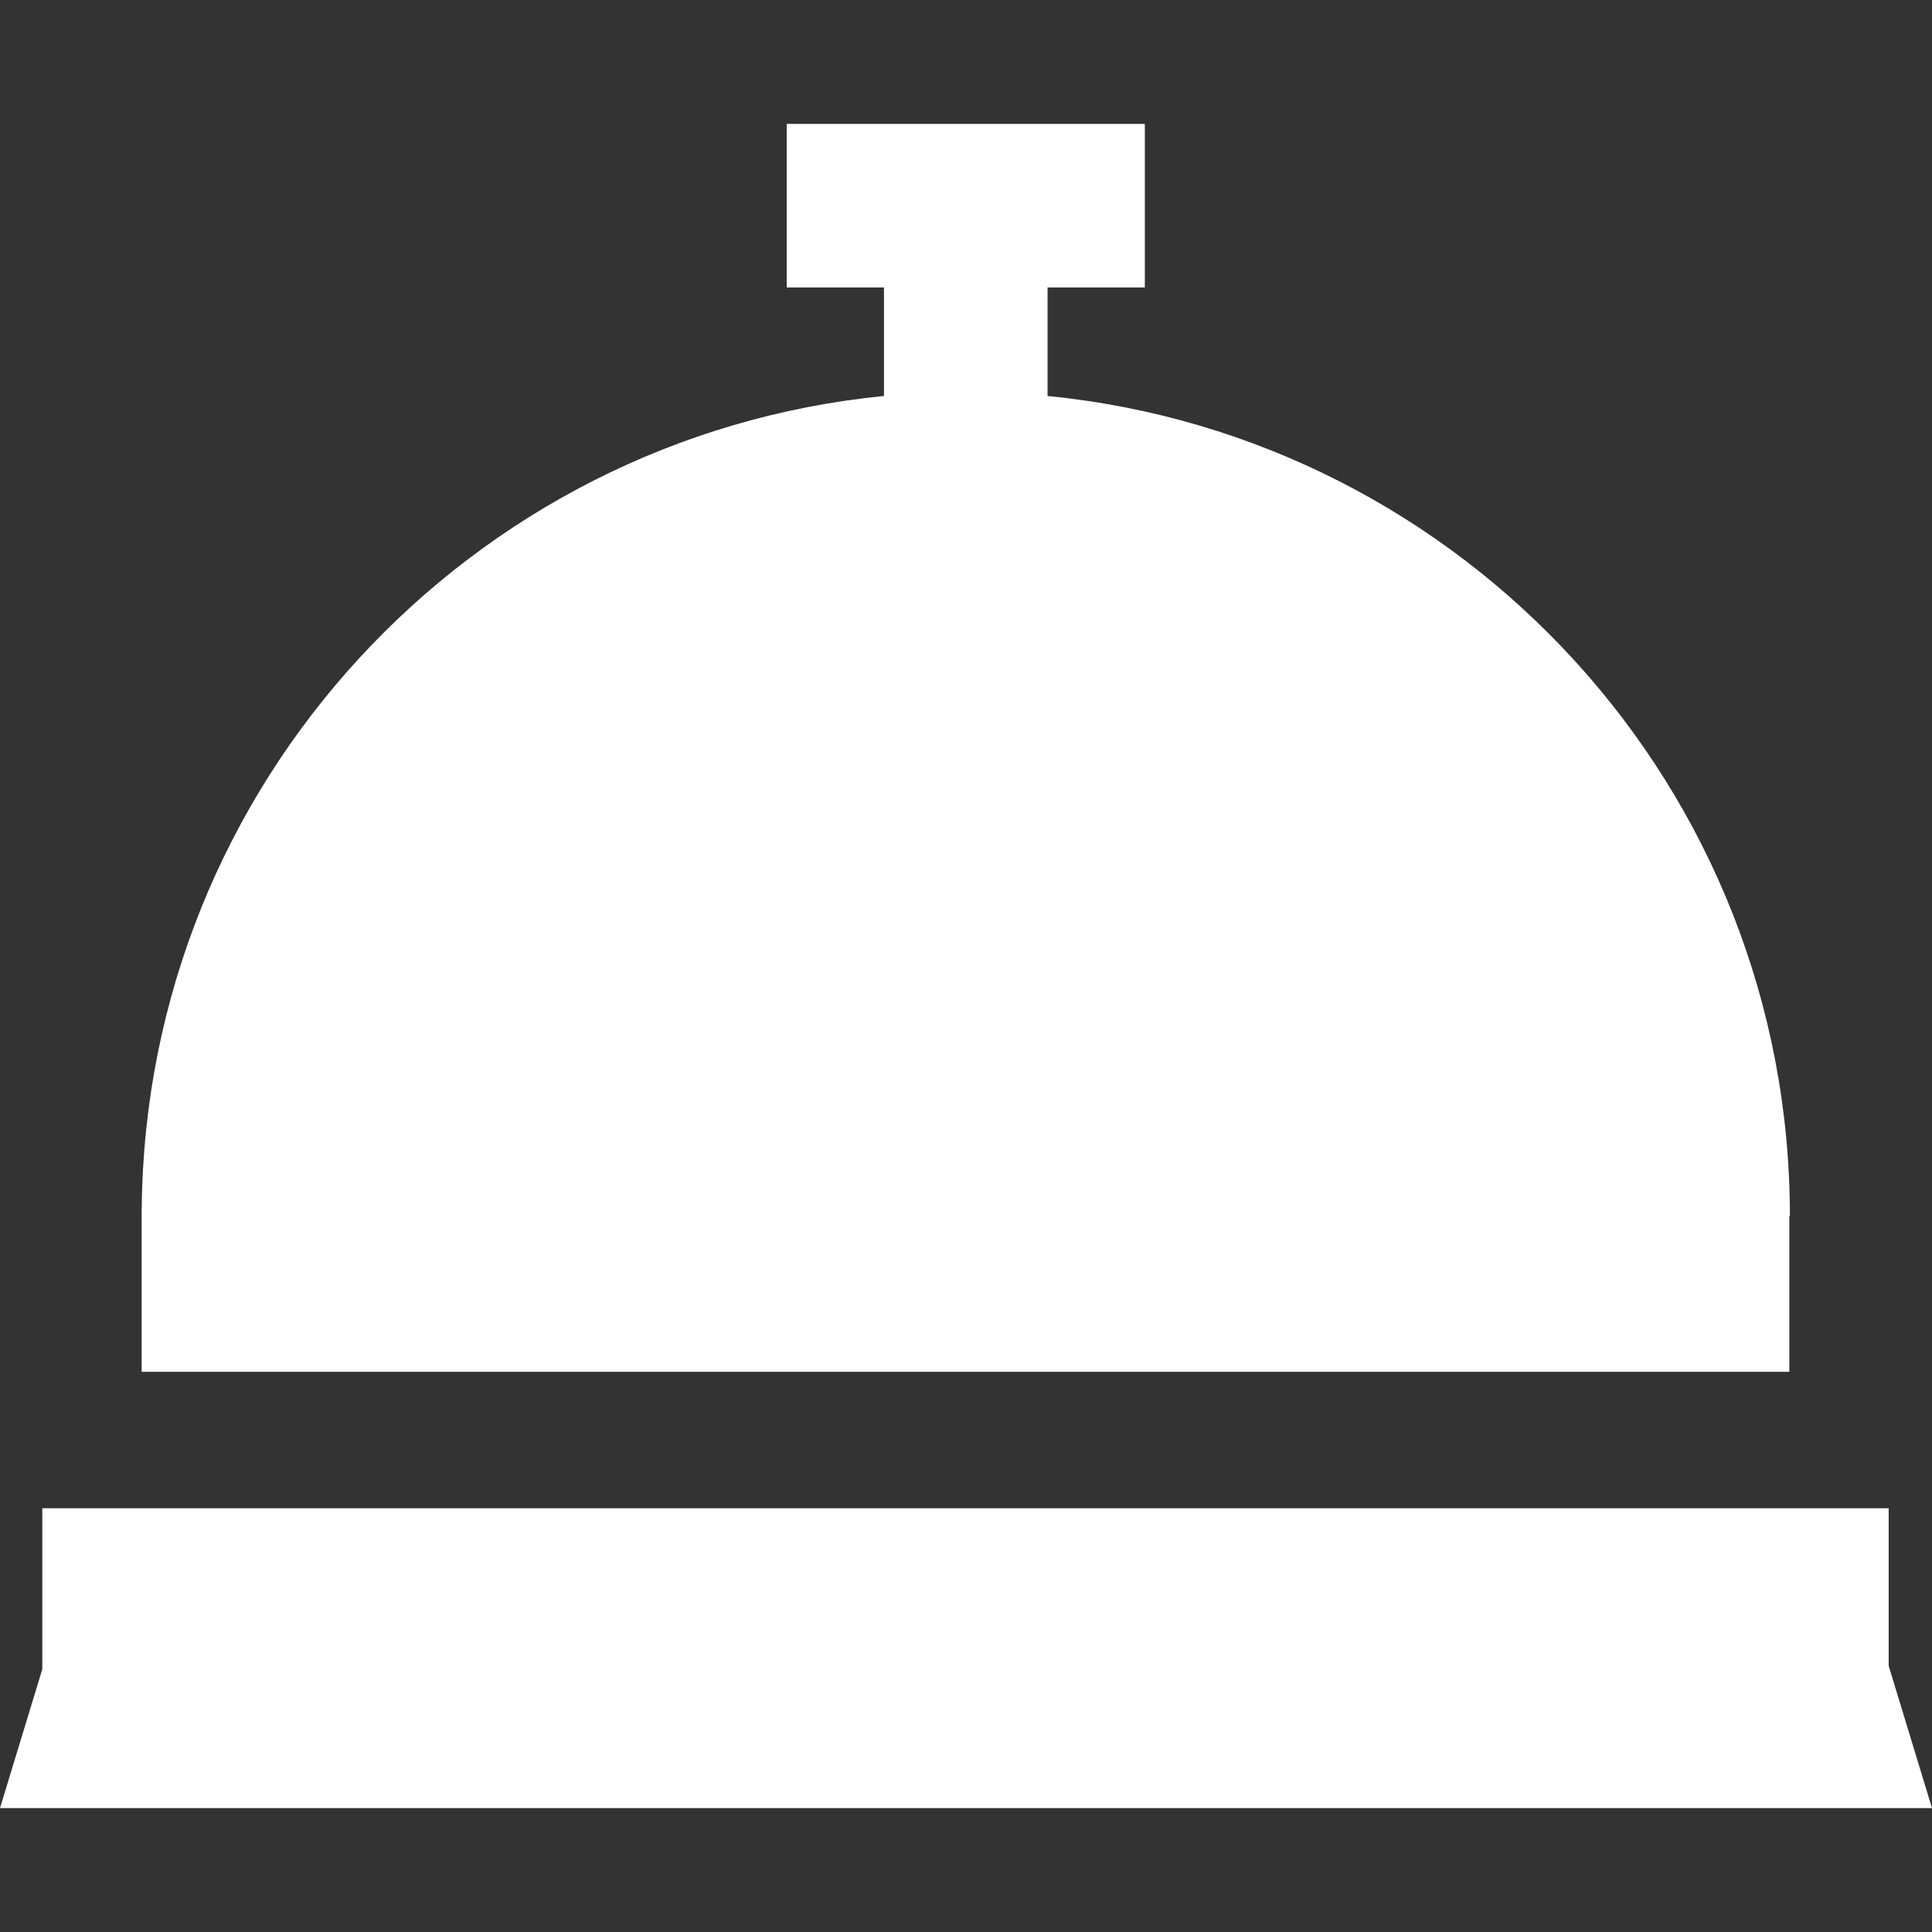
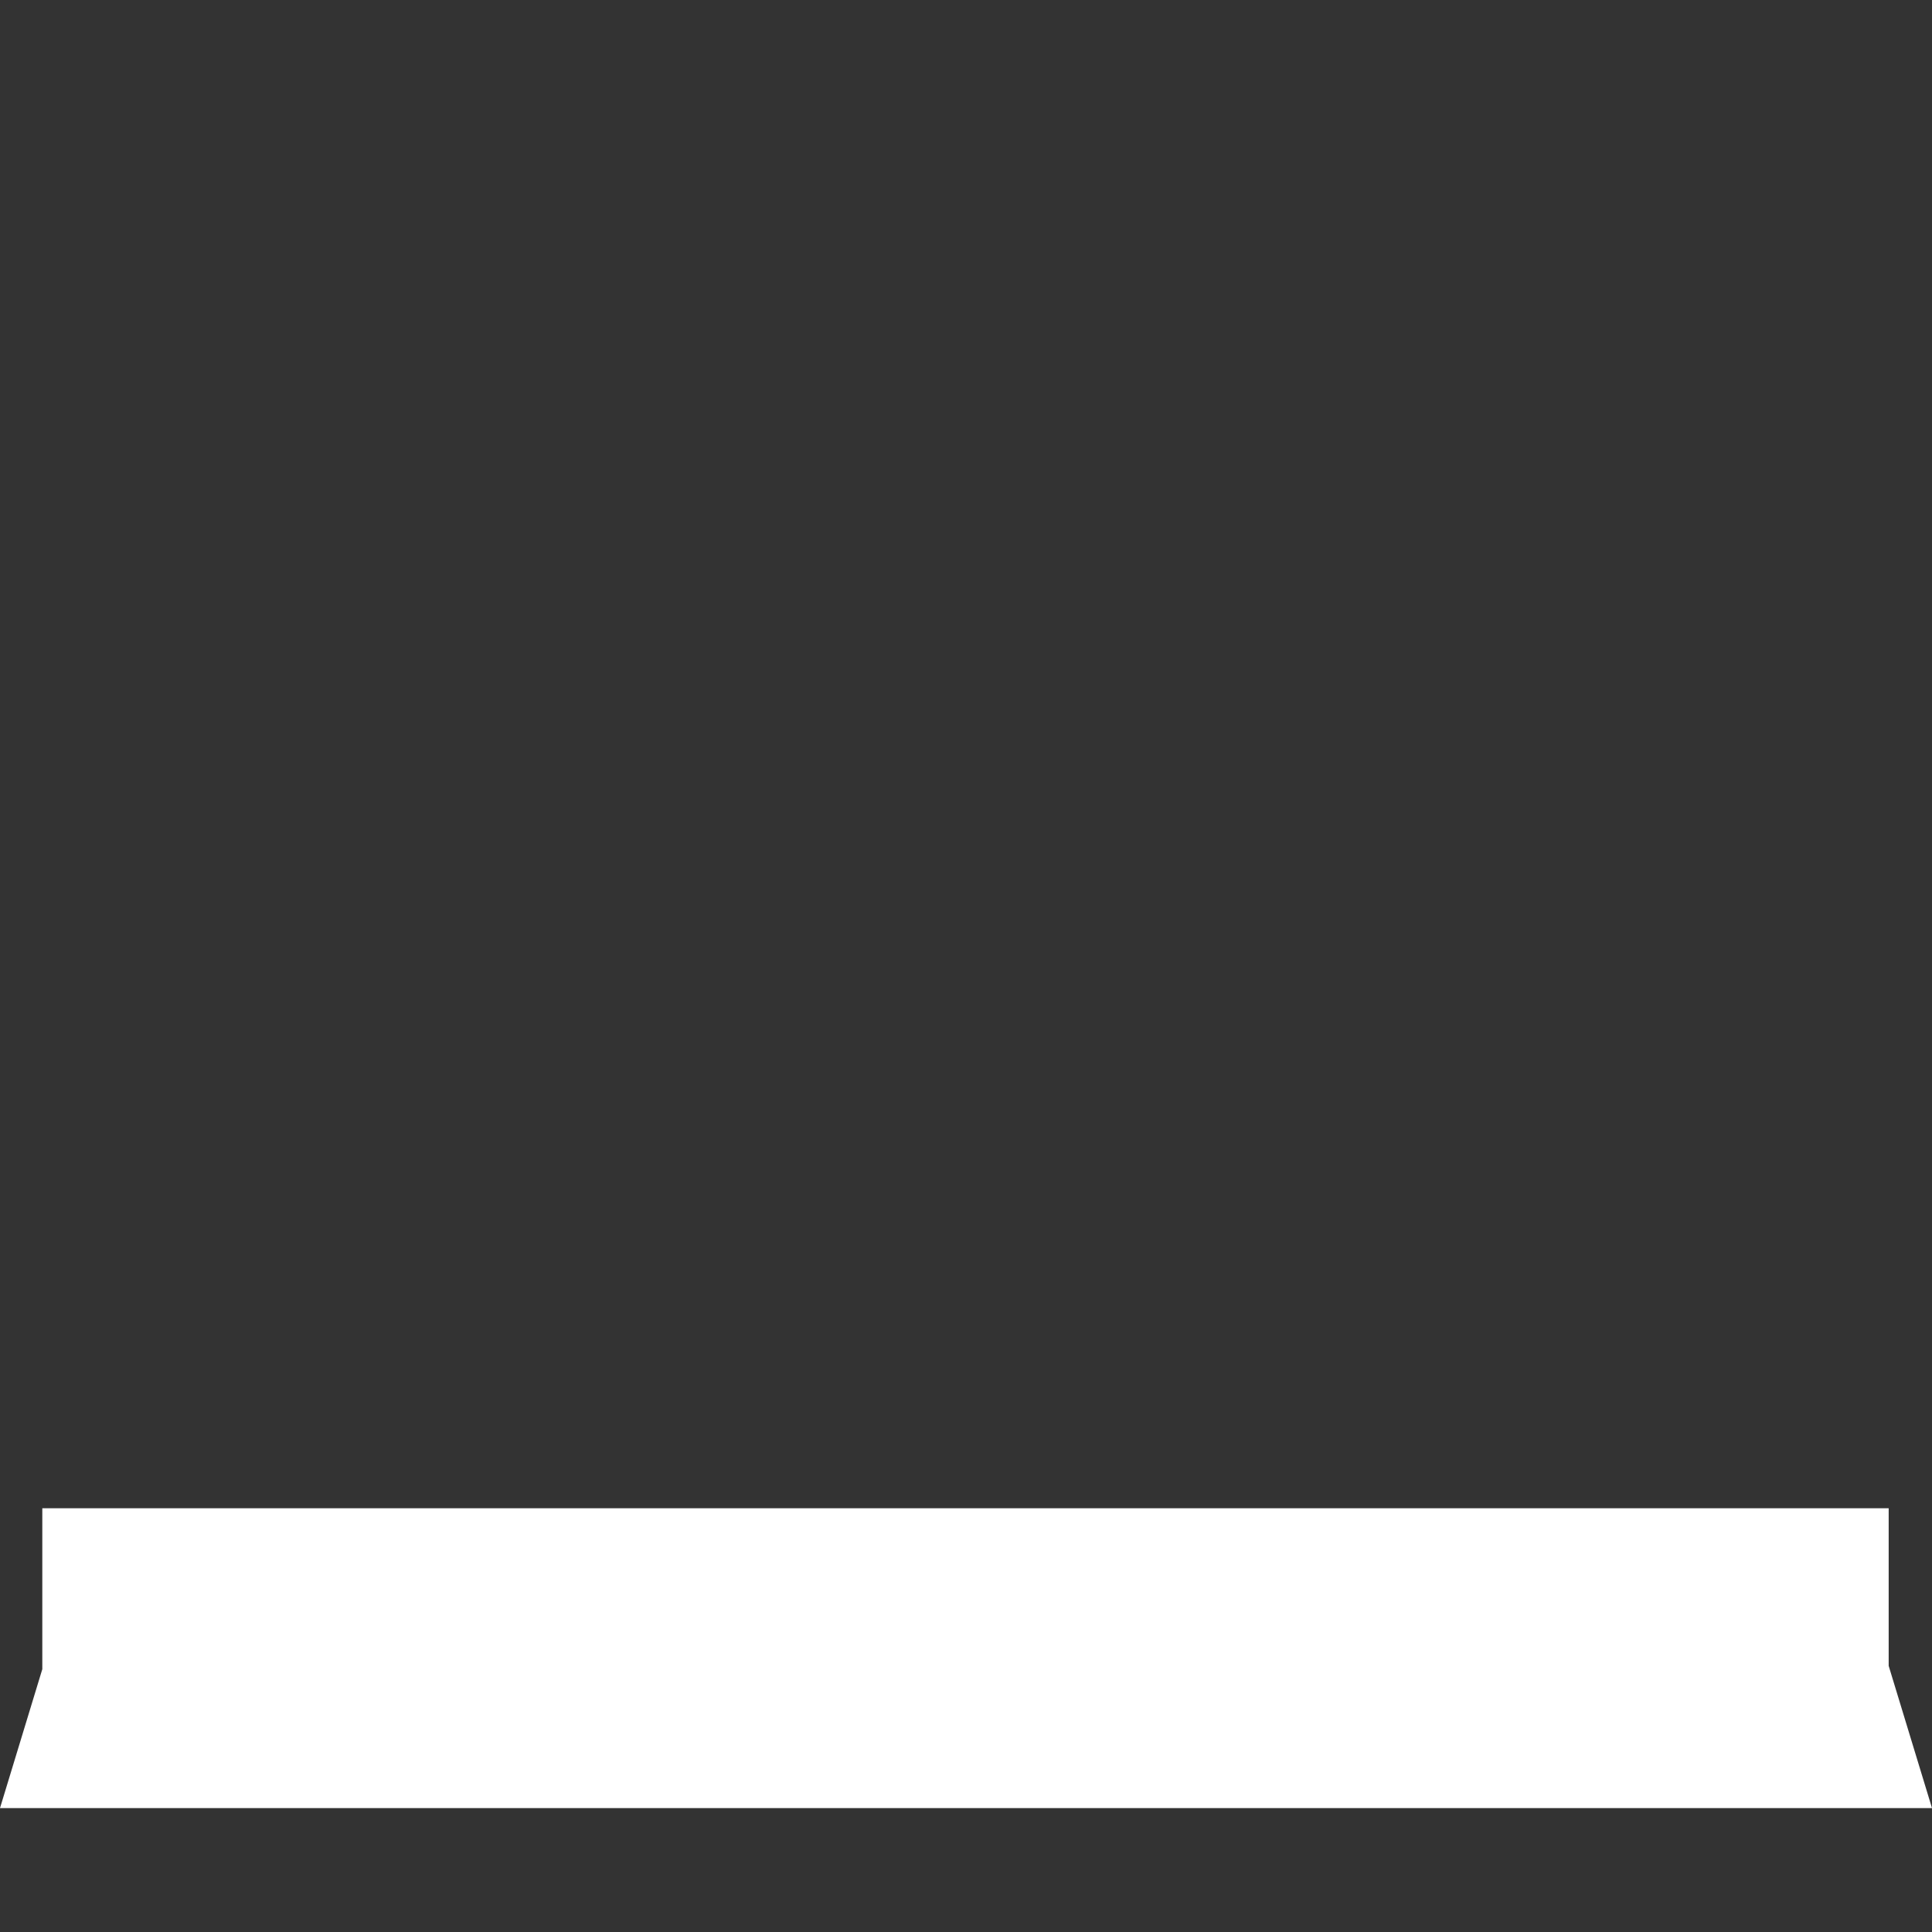
<svg xmlns="http://www.w3.org/2000/svg" height="30px" width="30px" version="1.1" id="Capa_1" viewBox="0 0 413.347 413.347" xml:space="preserve">
  <rect x="0" y="0" width="413.347" height="413.347" fill="#333333" stroke="none" />
  <g>
    <polygon style="fill:#ffffff;" points="413.347,386.835 404.078,356.404 404.078,322.684 9.051,322.684 9.051,357.116 0,386.835" />
-     <path style="fill:#ffffff;" d="M382.826,260.178h0.119v-0.002c0-91.472-69.658-166.671-158.821-175.457V61.511h20.809v-35h-76.617 v35h20.809v23.208c-88.617,8.732-157.955,83.07-158.8,173.782h-0.021v1.675v0.002v33.323h352.523V260.178z" />
  </g>
</svg>